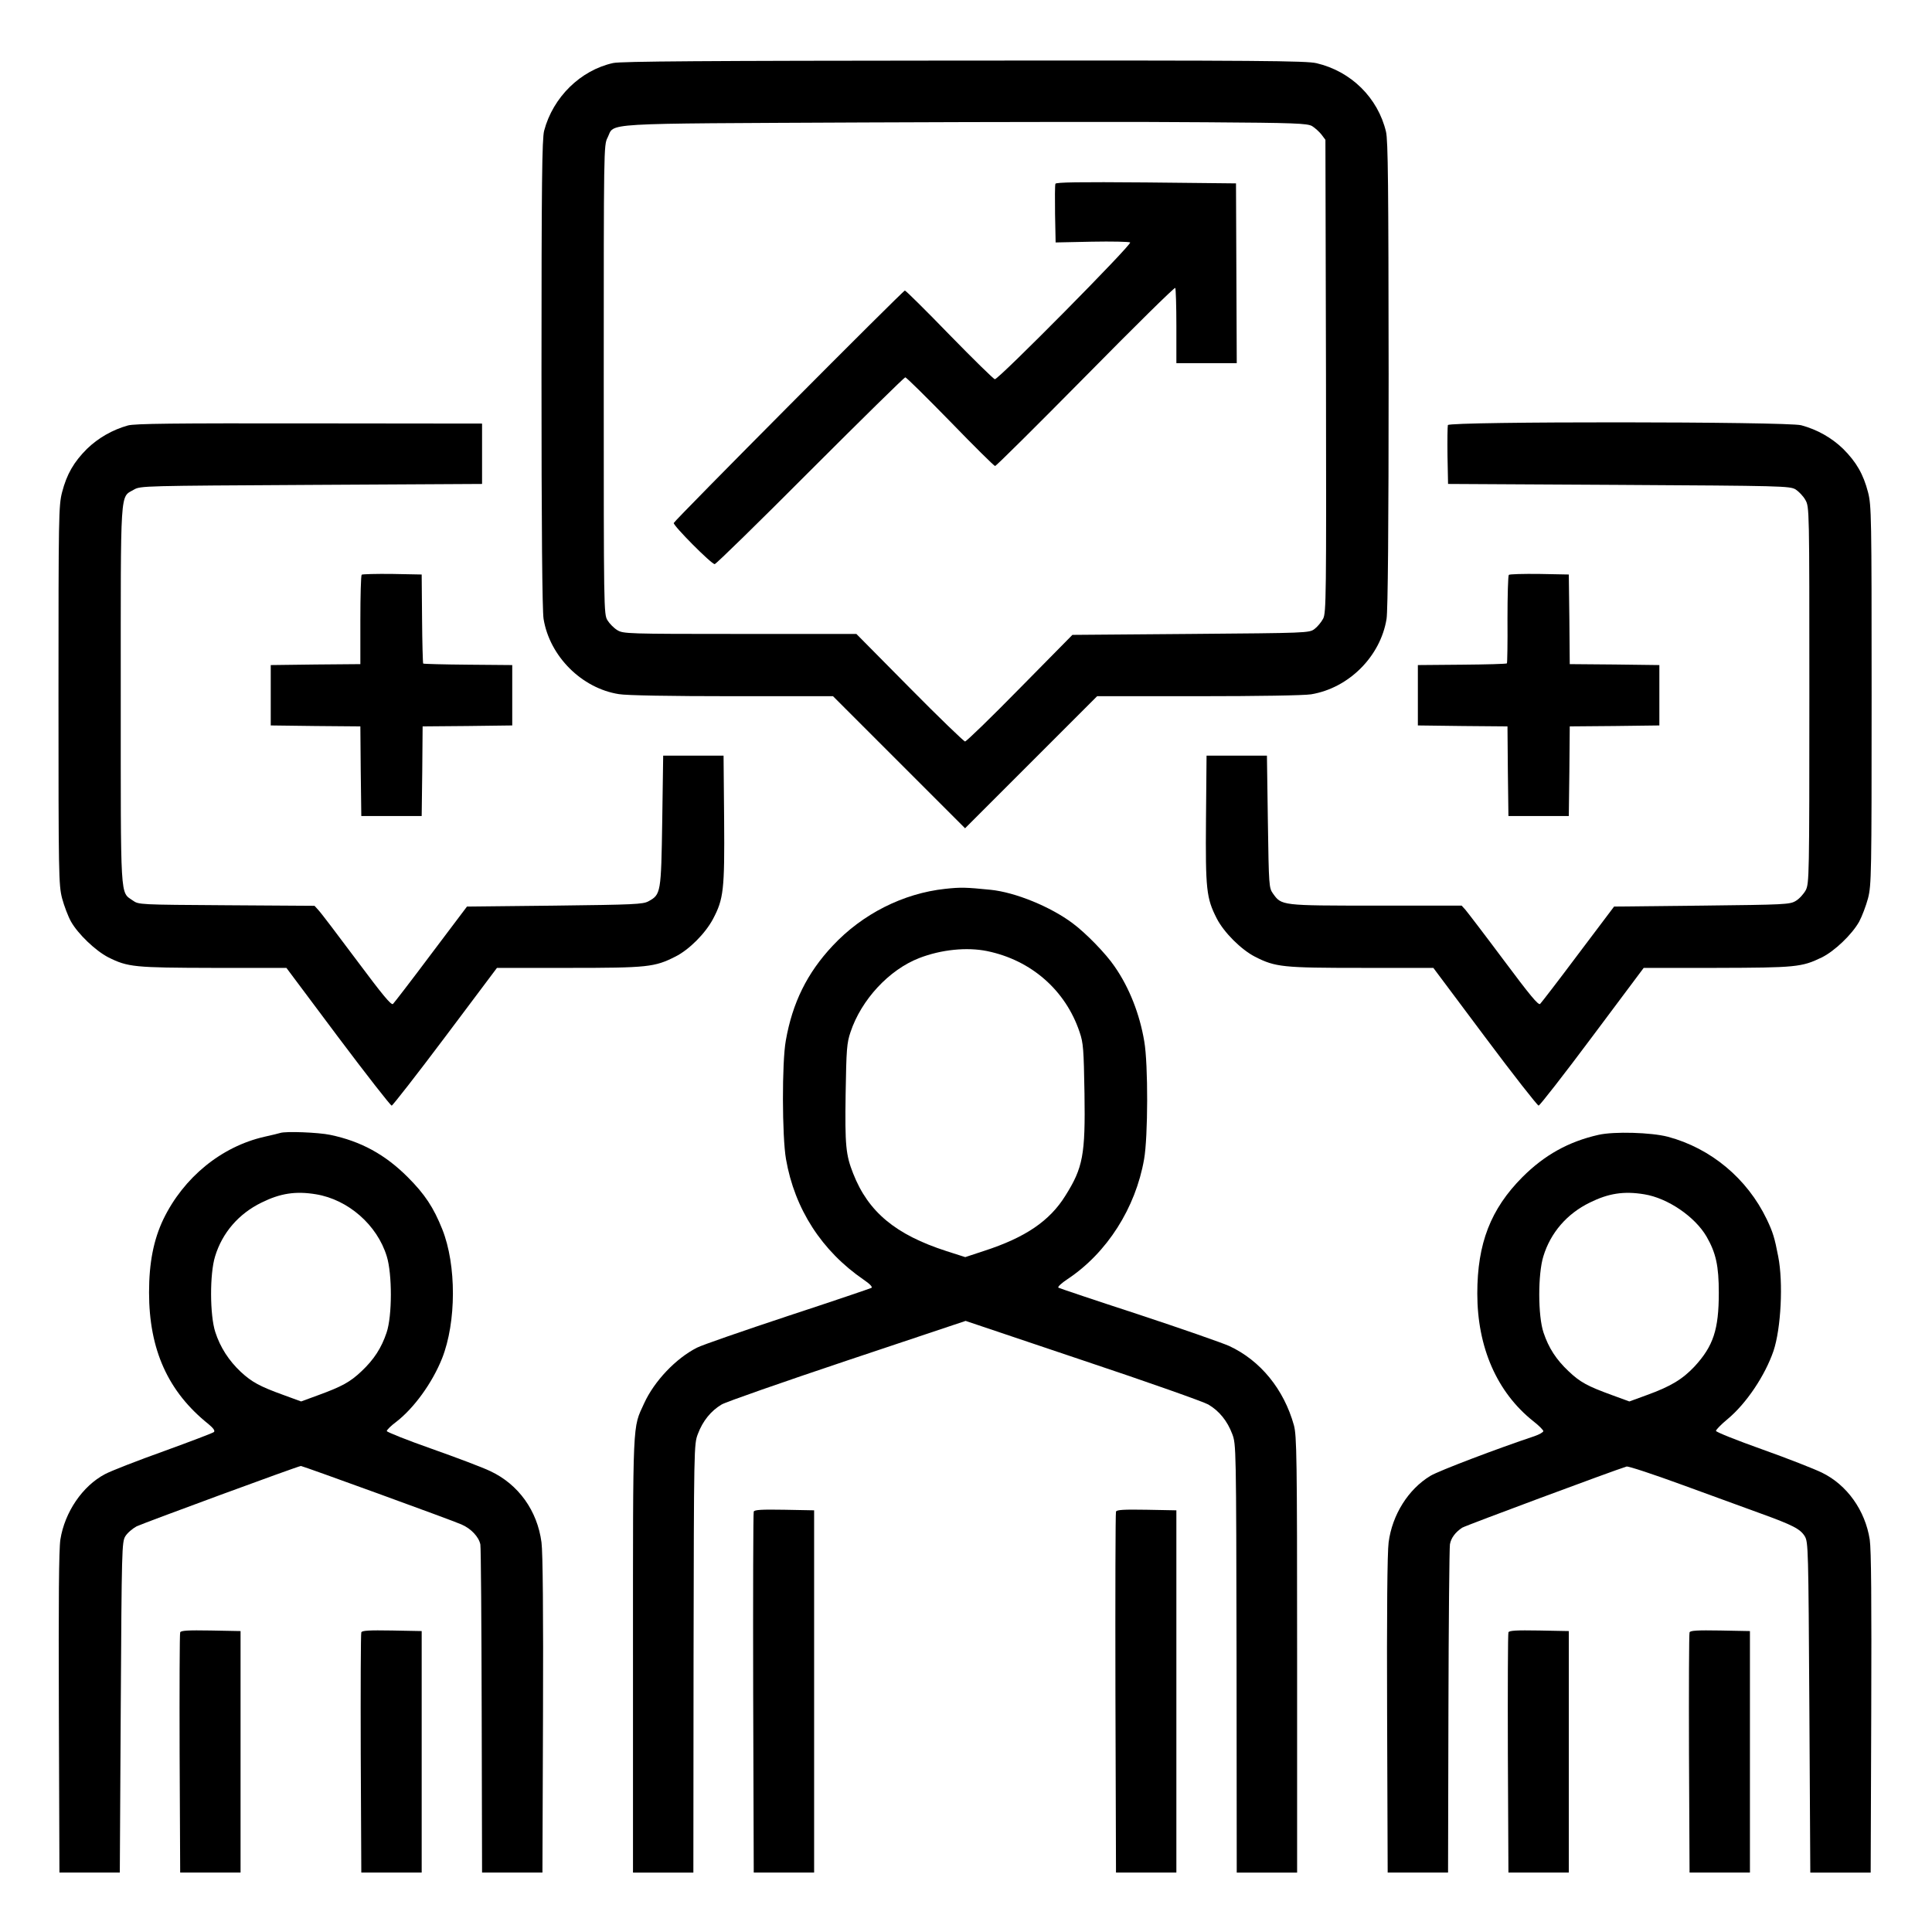
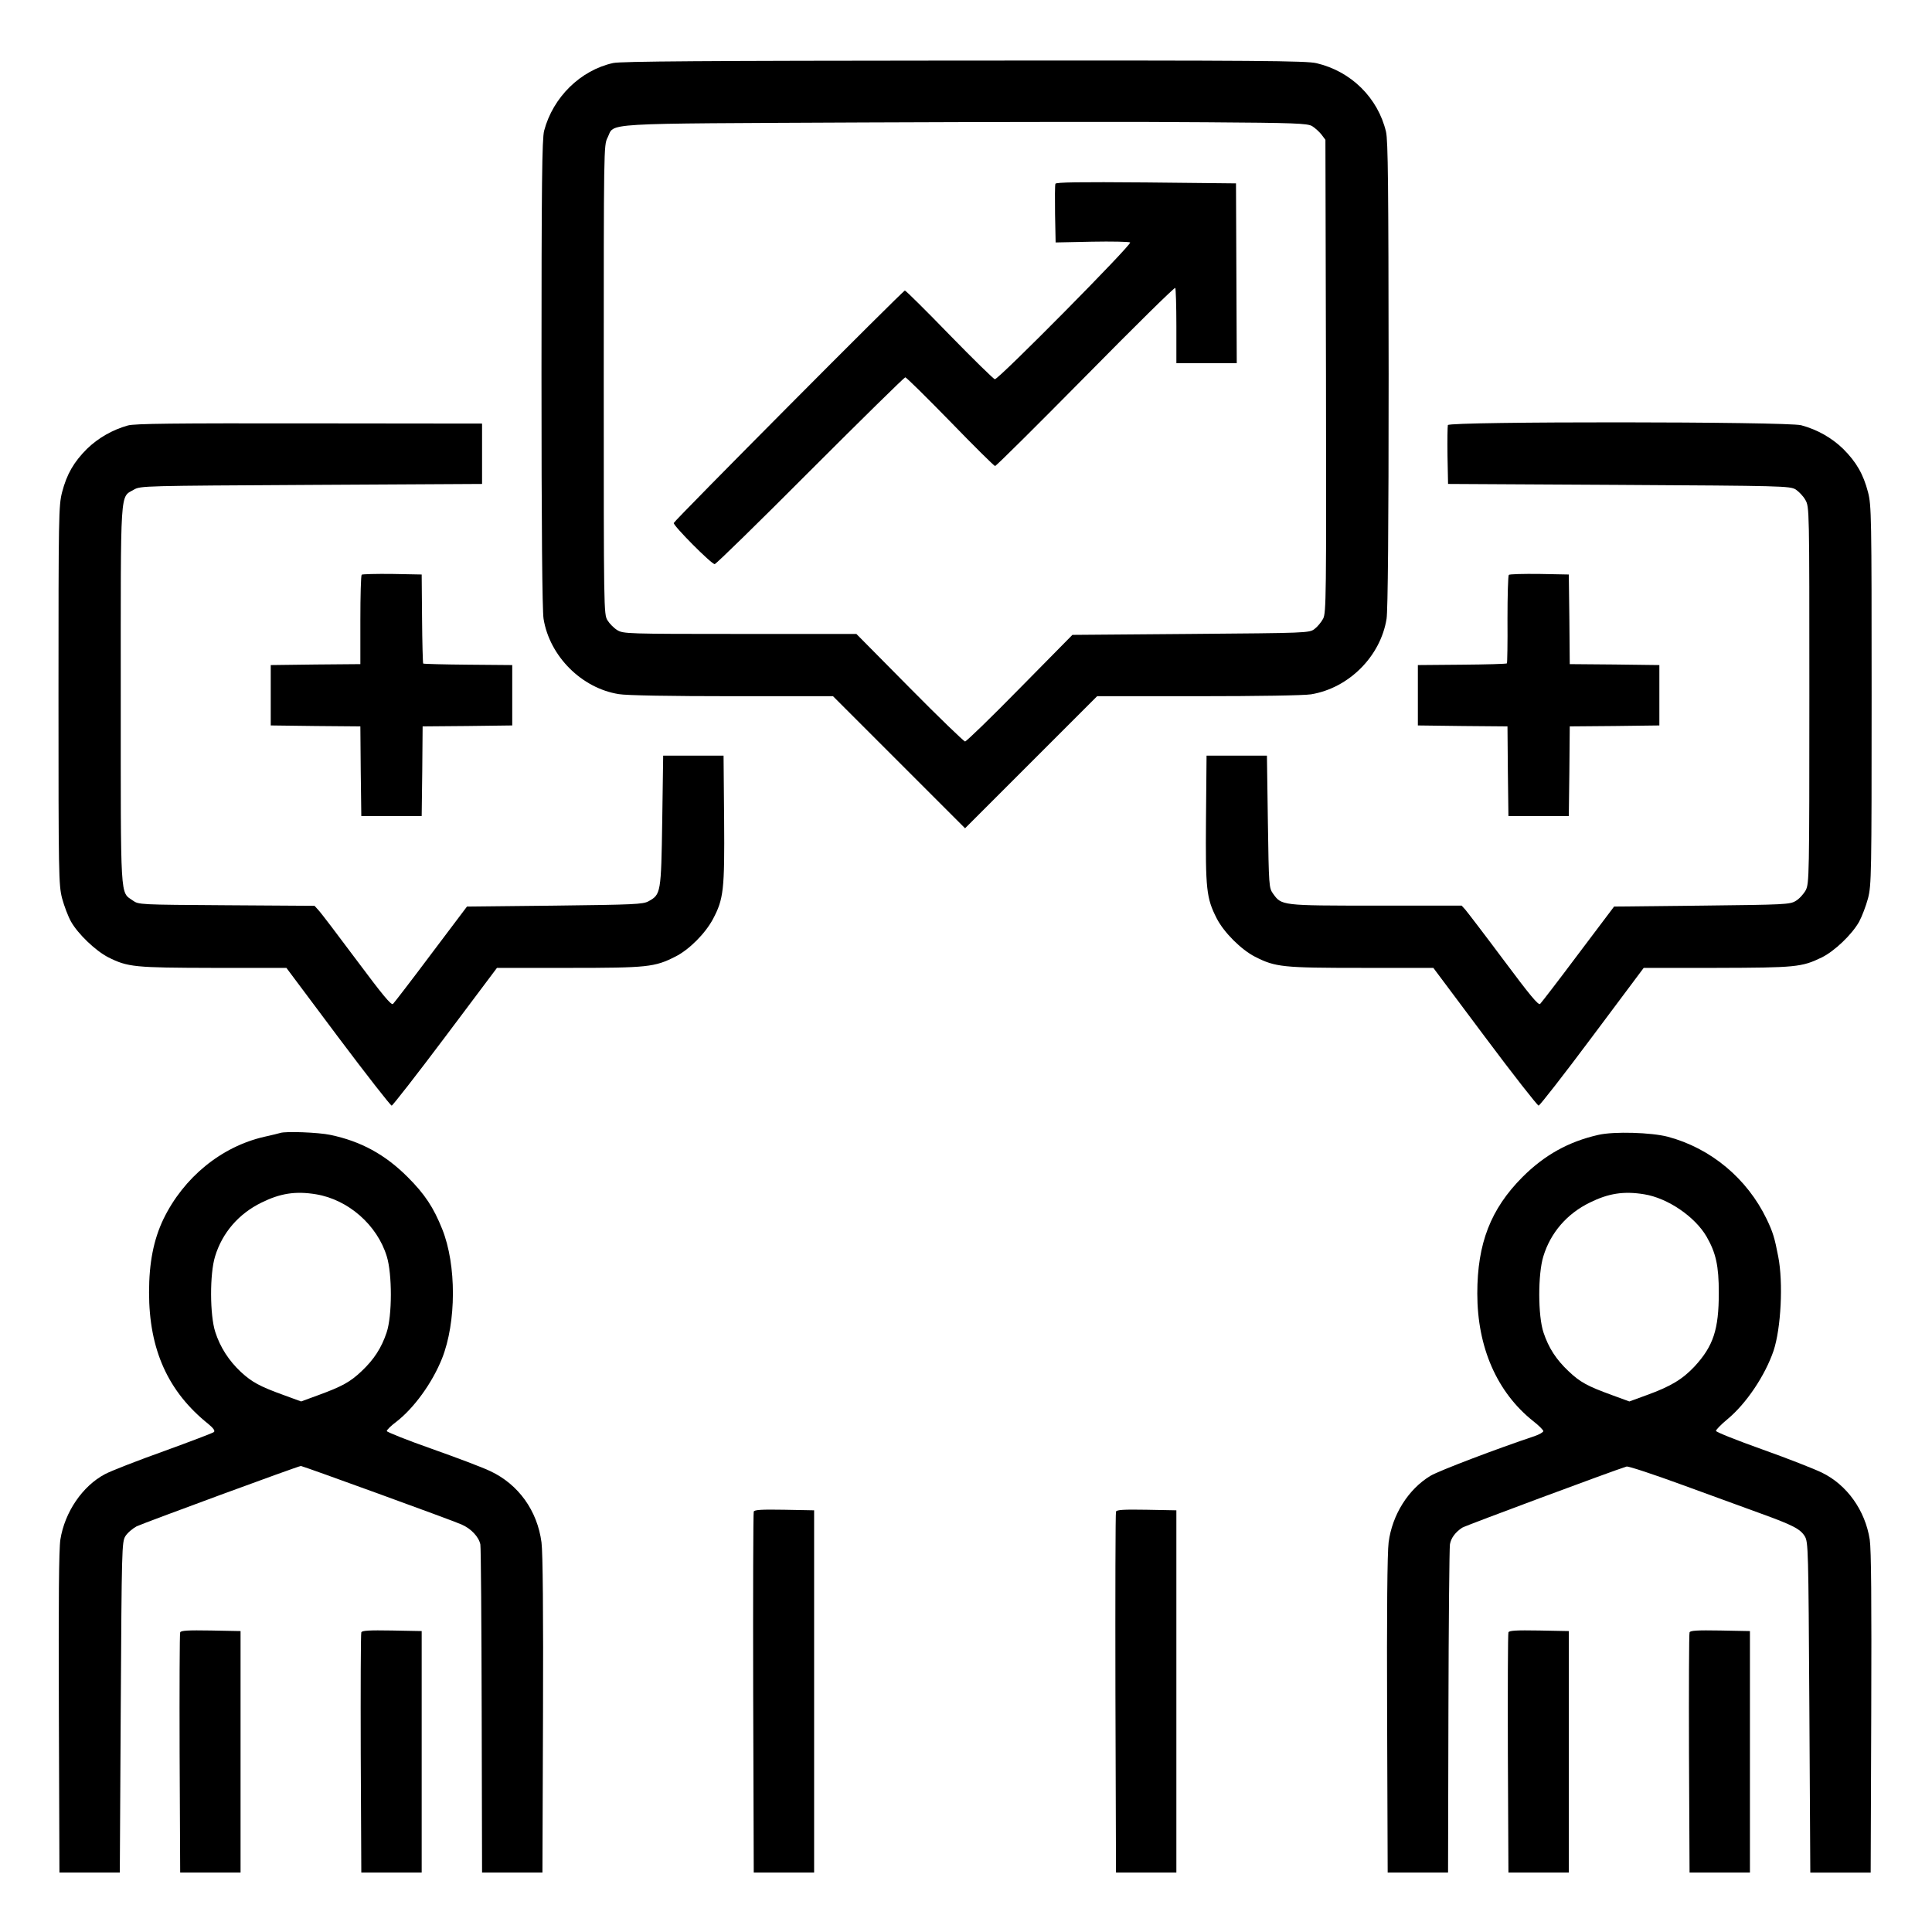
<svg xmlns="http://www.w3.org/2000/svg" version="1.0" width="1024pt" height="1024pt" viewBox="0 0 1024 1024" preserveAspectRatio="xMidYMid meet">
  <g transform="translate(0,1024) scale(0.1,-0.1)" fill="#000000" stroke="none">
    <path d="M3250 9906 c-173 -38 -319 -181 -366 -359 -11 -43 -14 -270 -14 -1287 0 -816 4 -1257 11 -1300 32 -198 202 -368 399 -399 39 -7 277 -11 600 -11 l535 0 350 -350 350 -350 350 350 350 350 535 0 c319 0 561 4 599 10 200 33 368 201 400 400 7 43 11 488 11 1295 -1 1003 -3 1241 -14 1287 -43 180 -185 320 -368 363 -54 13 -309 15 -1868 14 -1378 -1 -1818 -4 -1860 -13z m3704 -334 c16 -10 38 -30 50 -45 l21 -28 3 -1252 c2 -1177 1 -1254 -15 -1286 -10 -19 -31 -44 -46 -55 -28 -21 -41 -21 -656 -26 l-627 -5 -278 -282 c-153 -156 -284 -283 -291 -283 -6 0 -139 128 -294 285 l-282 285 -617 0 c-598 0 -618 1 -650 20 -18 11 -41 34 -52 52 -20 32 -20 53 -20 1276 0 1225 0 1243 20 1282 41 81 -72 74 1365 81 704 3 1519 4 1810 1 471 -3 533 -6 559 -20z" />
    <path d="M5594 9266 c-3 -7 -3 -79 -2 -161 l3 -150 192 4 c105 2 197 0 203 -4 13 -8 -696 -725 -717 -725 -6 0 -114 106 -240 235 -125 129 -232 235 -237 235 -10 0 -1219 -1216 -1225 -1232 -4 -13 199 -218 217 -218 7 0 235 223 506 495 272 272 499 495 504 495 6 0 113 -106 239 -235 125 -129 232 -235 237 -235 6 0 221 214 479 475 258 262 472 473 476 469 3 -3 6 -94 6 -202 l0 -197 160 0 160 0 -2 477 -2 476 -476 5 c-356 3 -478 1 -481 -7z" />
    <path d="M678 7985 c-82 -23 -157 -66 -217 -124 -70 -70 -107 -134 -132 -230 -18 -71 -19 -122 -19 -1076 0 -954 1 -1005 19 -1076 11 -41 32 -96 47 -123 37 -66 130 -155 198 -190 104 -52 138 -55 557 -56 l387 0 273 -365 c151 -201 279 -365 285 -365 5 0 133 164 284 365 l274 365 380 0 c418 0 456 4 566 60 72 36 158 122 199 199 56 106 62 153 59 528 l-3 338 -160 0 -160 0 -5 -345 c-6 -383 -7 -391 -73 -427 -29 -16 -77 -18 -497 -23 l-465 -5 -190 -252 c-104 -139 -195 -257 -202 -264 -9 -9 -55 47 -193 232 -100 134 -191 254 -203 266 l-20 22 -466 3 c-464 3 -466 3 -497 25 -68 48 -64 -15 -64 1090 0 1115 -5 1044 70 1088 34 20 53 20 940 25 l905 5 0 160 0 160 -915 1 c-722 1 -925 -1 -962 -11z" />
    <path d="M7674 7987 c-2 -7 -3 -80 -2 -162 l3 -150 905 -5 c868 -5 906 -6 937 -24 17 -11 41 -36 52 -56 21 -38 21 -41 21 -1034 0 -961 -1 -998 -19 -1034 -11 -20 -34 -46 -53 -57 -31 -19 -56 -20 -498 -25 l-465 -5 -190 -252 c-104 -139 -195 -257 -202 -264 -9 -9 -55 47 -193 232 -100 134 -192 254 -203 267 l-20 22 -455 0 c-502 0 -499 0 -545 64 -21 30 -22 39 -27 381 l-5 350 -160 0 -160 0 -3 -338 c-3 -372 2 -417 57 -525 38 -74 129 -165 203 -203 108 -55 147 -59 564 -59 l381 0 273 -365 c150 -201 279 -365 285 -365 6 0 134 164 284 365 l273 365 387 0 c418 1 451 4 556 55 68 33 161 122 199 190 15 28 36 83 47 124 18 71 19 122 19 1076 0 954 -1 1005 -19 1076 -25 96 -62 160 -132 230 -61 59 -137 102 -222 125 -74 20 -1865 21 -1873 1z" />
    <path d="M1917 7194 c-4 -4 -7 -112 -7 -240 l0 -234 -237 -2 -238 -3 0 -160 0 -160 237 -3 238 -2 2 -238 3 -237 160 0 160 0 3 237 2 238 238 2 237 3 0 160 0 160 -234 2 c-128 1 -235 4 -238 6 -2 3 -5 110 -6 238 l-2 234 -156 3 c-85 1 -158 -1 -162 -4z" />
    <path d="M7997 7193 c-4 -4 -7 -110 -7 -236 1 -126 -1 -231 -3 -233 -3 -3 -110 -6 -238 -7 l-234 -2 0 -160 0 -160 237 -3 238 -2 2 -238 3 -237 160 0 160 0 3 237 2 238 238 2 237 3 0 160 0 160 -237 3 -238 2 -2 238 -3 237 -156 3 c-85 1 -158 -1 -162 -5z" />
-     <path d="M5010 5529 c-223 -24 -439 -133 -597 -302 -135 -144 -213 -302 -248 -502 -21 -114 -20 -510 1 -629 46 -264 189 -486 412 -639 31 -21 48 -38 41 -43 -6 -3 -205 -71 -443 -149 -238 -79 -455 -154 -482 -168 -112 -57 -226 -177 -280 -295 -62 -136 -59 -66 -59 -1332 l0 -1155 160 0 160 0 1 1135 c2 1125 2 1135 23 1190 26 69 69 122 126 156 24 14 325 119 668 234 l625 209 621 -209 c342 -114 641 -220 665 -234 58 -34 101 -87 127 -156 21 -55 21 -65 23 -1190 l1 -1135 160 0 160 0 0 1155 c0 1052 -2 1160 -17 1216 -53 190 -177 343 -343 420 -38 17 -256 93 -483 168 -227 74 -417 138 -422 141 -6 4 16 24 49 46 209 139 360 377 405 635 21 118 22 503 1 624 -24 144 -79 285 -157 397 -45 67 -152 177 -222 229 -117 88 -305 165 -436 178 -130 13 -157 14 -240 5z m222 -330 c234 -48 416 -208 490 -429 20 -58 22 -91 26 -325 5 -326 -8 -394 -101 -542 -83 -134 -212 -222 -431 -293 l-100 -33 -100 32 c-269 87 -414 207 -494 411 -39 99 -44 147 -40 422 4 237 6 269 26 328 57 171 204 330 364 392 116 45 252 59 360 37z" />
    <path d="M1485 4235 c-5 -2 -43 -11 -83 -20 -229 -52 -429 -216 -536 -437 -52 -109 -76 -231 -76 -388 0 -304 101 -527 315 -698 25 -21 36 -35 29 -42 -5 -5 -124 -50 -264 -101 -140 -50 -281 -105 -313 -122 -120 -63 -214 -202 -237 -347 -8 -53 -10 -322 -8 -920 l3 -845 160 0 160 0 5 875 c5 844 6 876 24 907 11 18 38 41 60 53 38 18 857 320 871 320 9 0 805 -289 851 -310 51 -22 92 -66 100 -106 3 -17 6 -415 7 -885 l2 -854 160 0 160 0 3 835 c2 534 -1 864 -8 915 -22 168 -122 307 -270 377 -41 20 -182 73 -312 119 -131 46 -238 89 -238 94 0 6 22 28 49 48 95 73 192 207 244 337 76 192 77 495 1 685 -46 115 -92 185 -183 276 -120 120 -248 190 -411 224 -62 13 -235 20 -265 10z m190 -325 c170 -28 324 -162 375 -329 29 -93 29 -316 -1 -404 -27 -81 -67 -143 -133 -205 -60 -57 -104 -81 -230 -127 l-90 -33 -93 34 c-127 46 -167 68 -226 122 -64 60 -110 131 -136 212 -29 89 -30 308 -1 401 38 125 125 226 246 285 99 49 180 62 289 44z" />
    <path d="M8472 4225 c-159 -36 -286 -107 -403 -224 -168 -169 -239 -351 -239 -617 0 -285 104 -523 296 -676 30 -23 54 -48 54 -53 0 -6 -21 -18 -47 -27 -195 -65 -506 -183 -551 -210 -118 -71 -203 -207 -222 -353 -7 -51 -10 -381 -8 -915 l3 -835 160 0 160 0 2 855 c1 470 5 869 8 885 6 34 29 64 65 88 20 12 802 303 871 324 9 3 142 -41 295 -97 154 -56 340 -124 414 -151 174 -63 212 -83 236 -122 18 -31 19 -63 24 -907 l5 -875 160 0 160 0 3 845 c2 598 0 867 -8 920 -24 154 -120 290 -254 355 -39 19 -181 75 -316 123 -135 48 -245 92 -245 98 0 6 27 34 61 62 100 83 199 231 244 362 40 120 52 362 25 500 -19 99 -28 129 -61 198 -104 216 -296 376 -524 437 -88 23 -285 29 -368 10z m243 -315 c124 -20 268 -118 330 -224 50 -87 65 -155 65 -298 0 -195 -29 -282 -128 -390 -64 -68 -126 -106 -253 -152 l-93 -34 -93 34 c-129 47 -168 68 -229 126 -66 62 -106 124 -133 205 -30 88 -30 311 -1 404 38 125 125 226 246 285 99 49 180 62 289 44z" />
    <path d="M3995 2228 c-3 -7 -4 -440 -3 -963 l3 -950 160 0 160 0 0 960 0 960 -158 3 c-120 2 -159 0 -162 -10z" />
    <path d="M5915 2228 c-3 -7 -4 -440 -3 -963 l3 -950 160 0 160 0 0 960 0 960 -158 3 c-120 2 -159 0 -162 -10z" />
    <path d="M955 1588 c-3 -7 -4 -296 -3 -643 l3 -630 160 0 160 0 0 640 0 640 -158 3 c-120 2 -159 0 -162 -10z" />
    <path d="M1915 1588 c-3 -7 -4 -296 -3 -643 l3 -630 160 0 160 0 0 640 0 640 -158 3 c-120 2 -159 0 -162 -10z" />
    <path d="M7995 1588 c-3 -7 -4 -296 -3 -643 l3 -630 160 0 160 0 0 640 0 640 -158 3 c-120 2 -159 0 -162 -10z" />
    <path d="M8955 1588 c-3 -7 -4 -296 -3 -643 l3 -630 160 0 160 0 0 640 0 640 -158 3 c-120 2 -159 0 -162 -10z" />
  </g>
</svg>